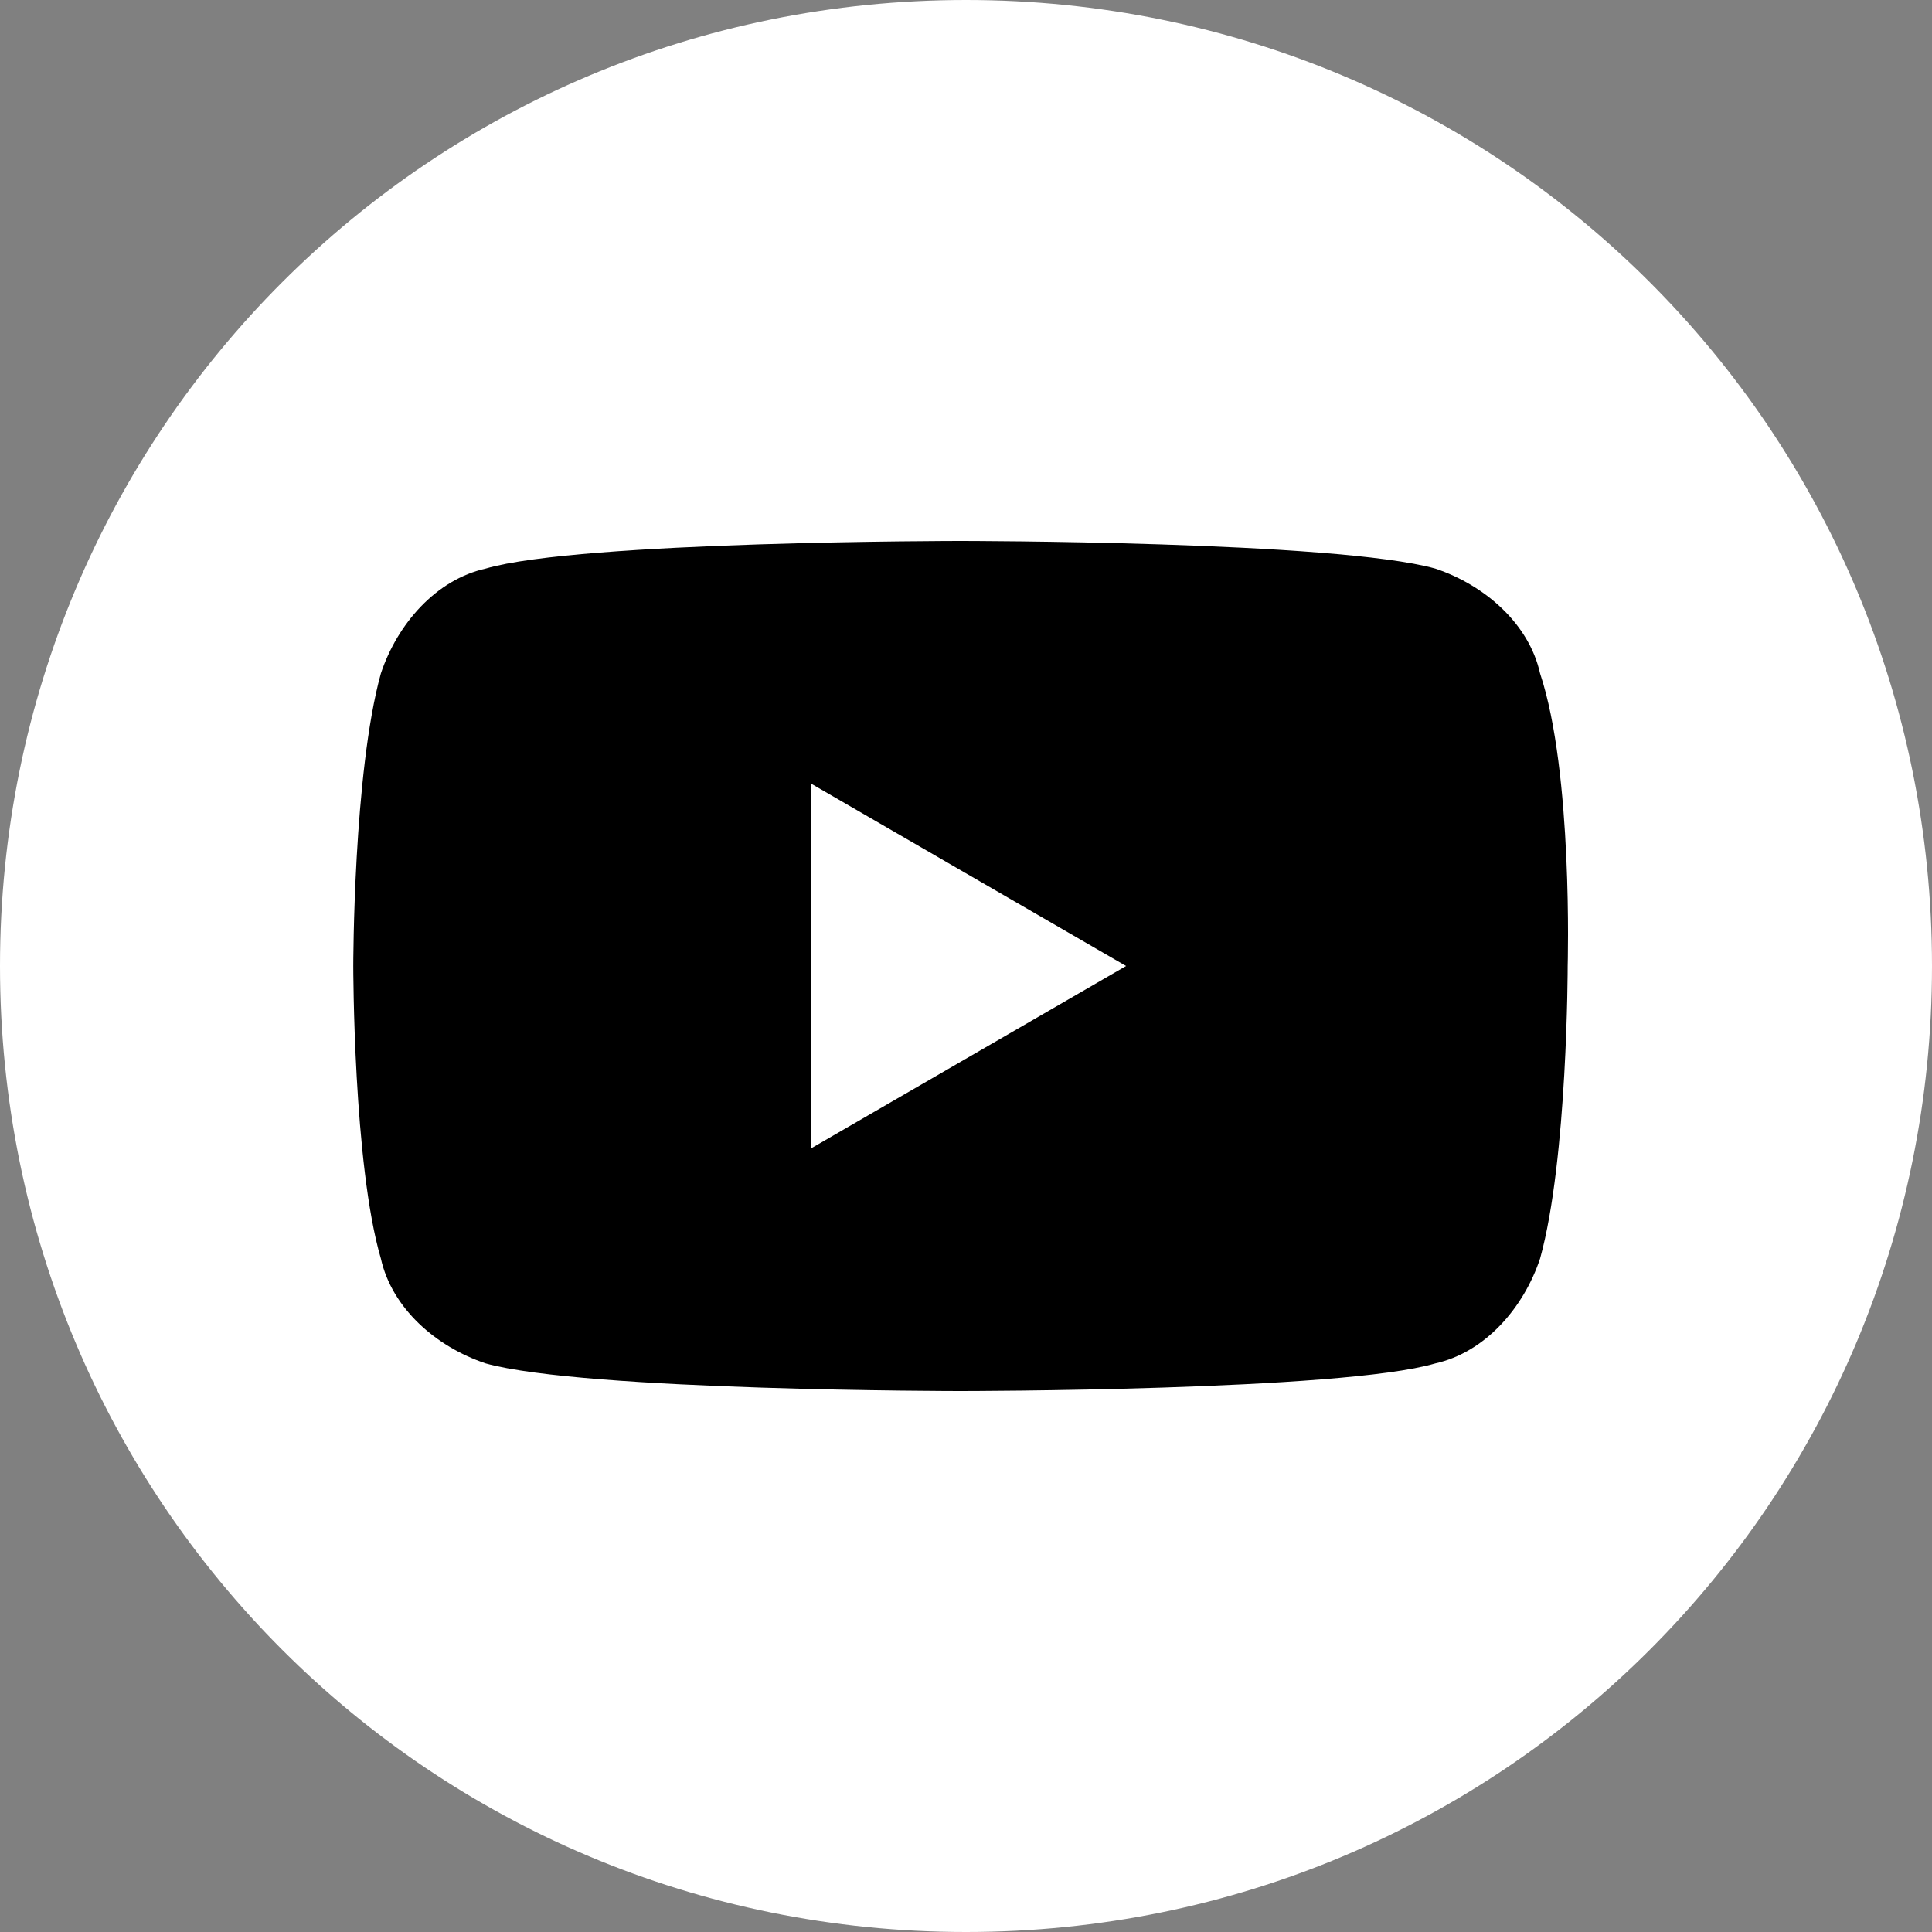
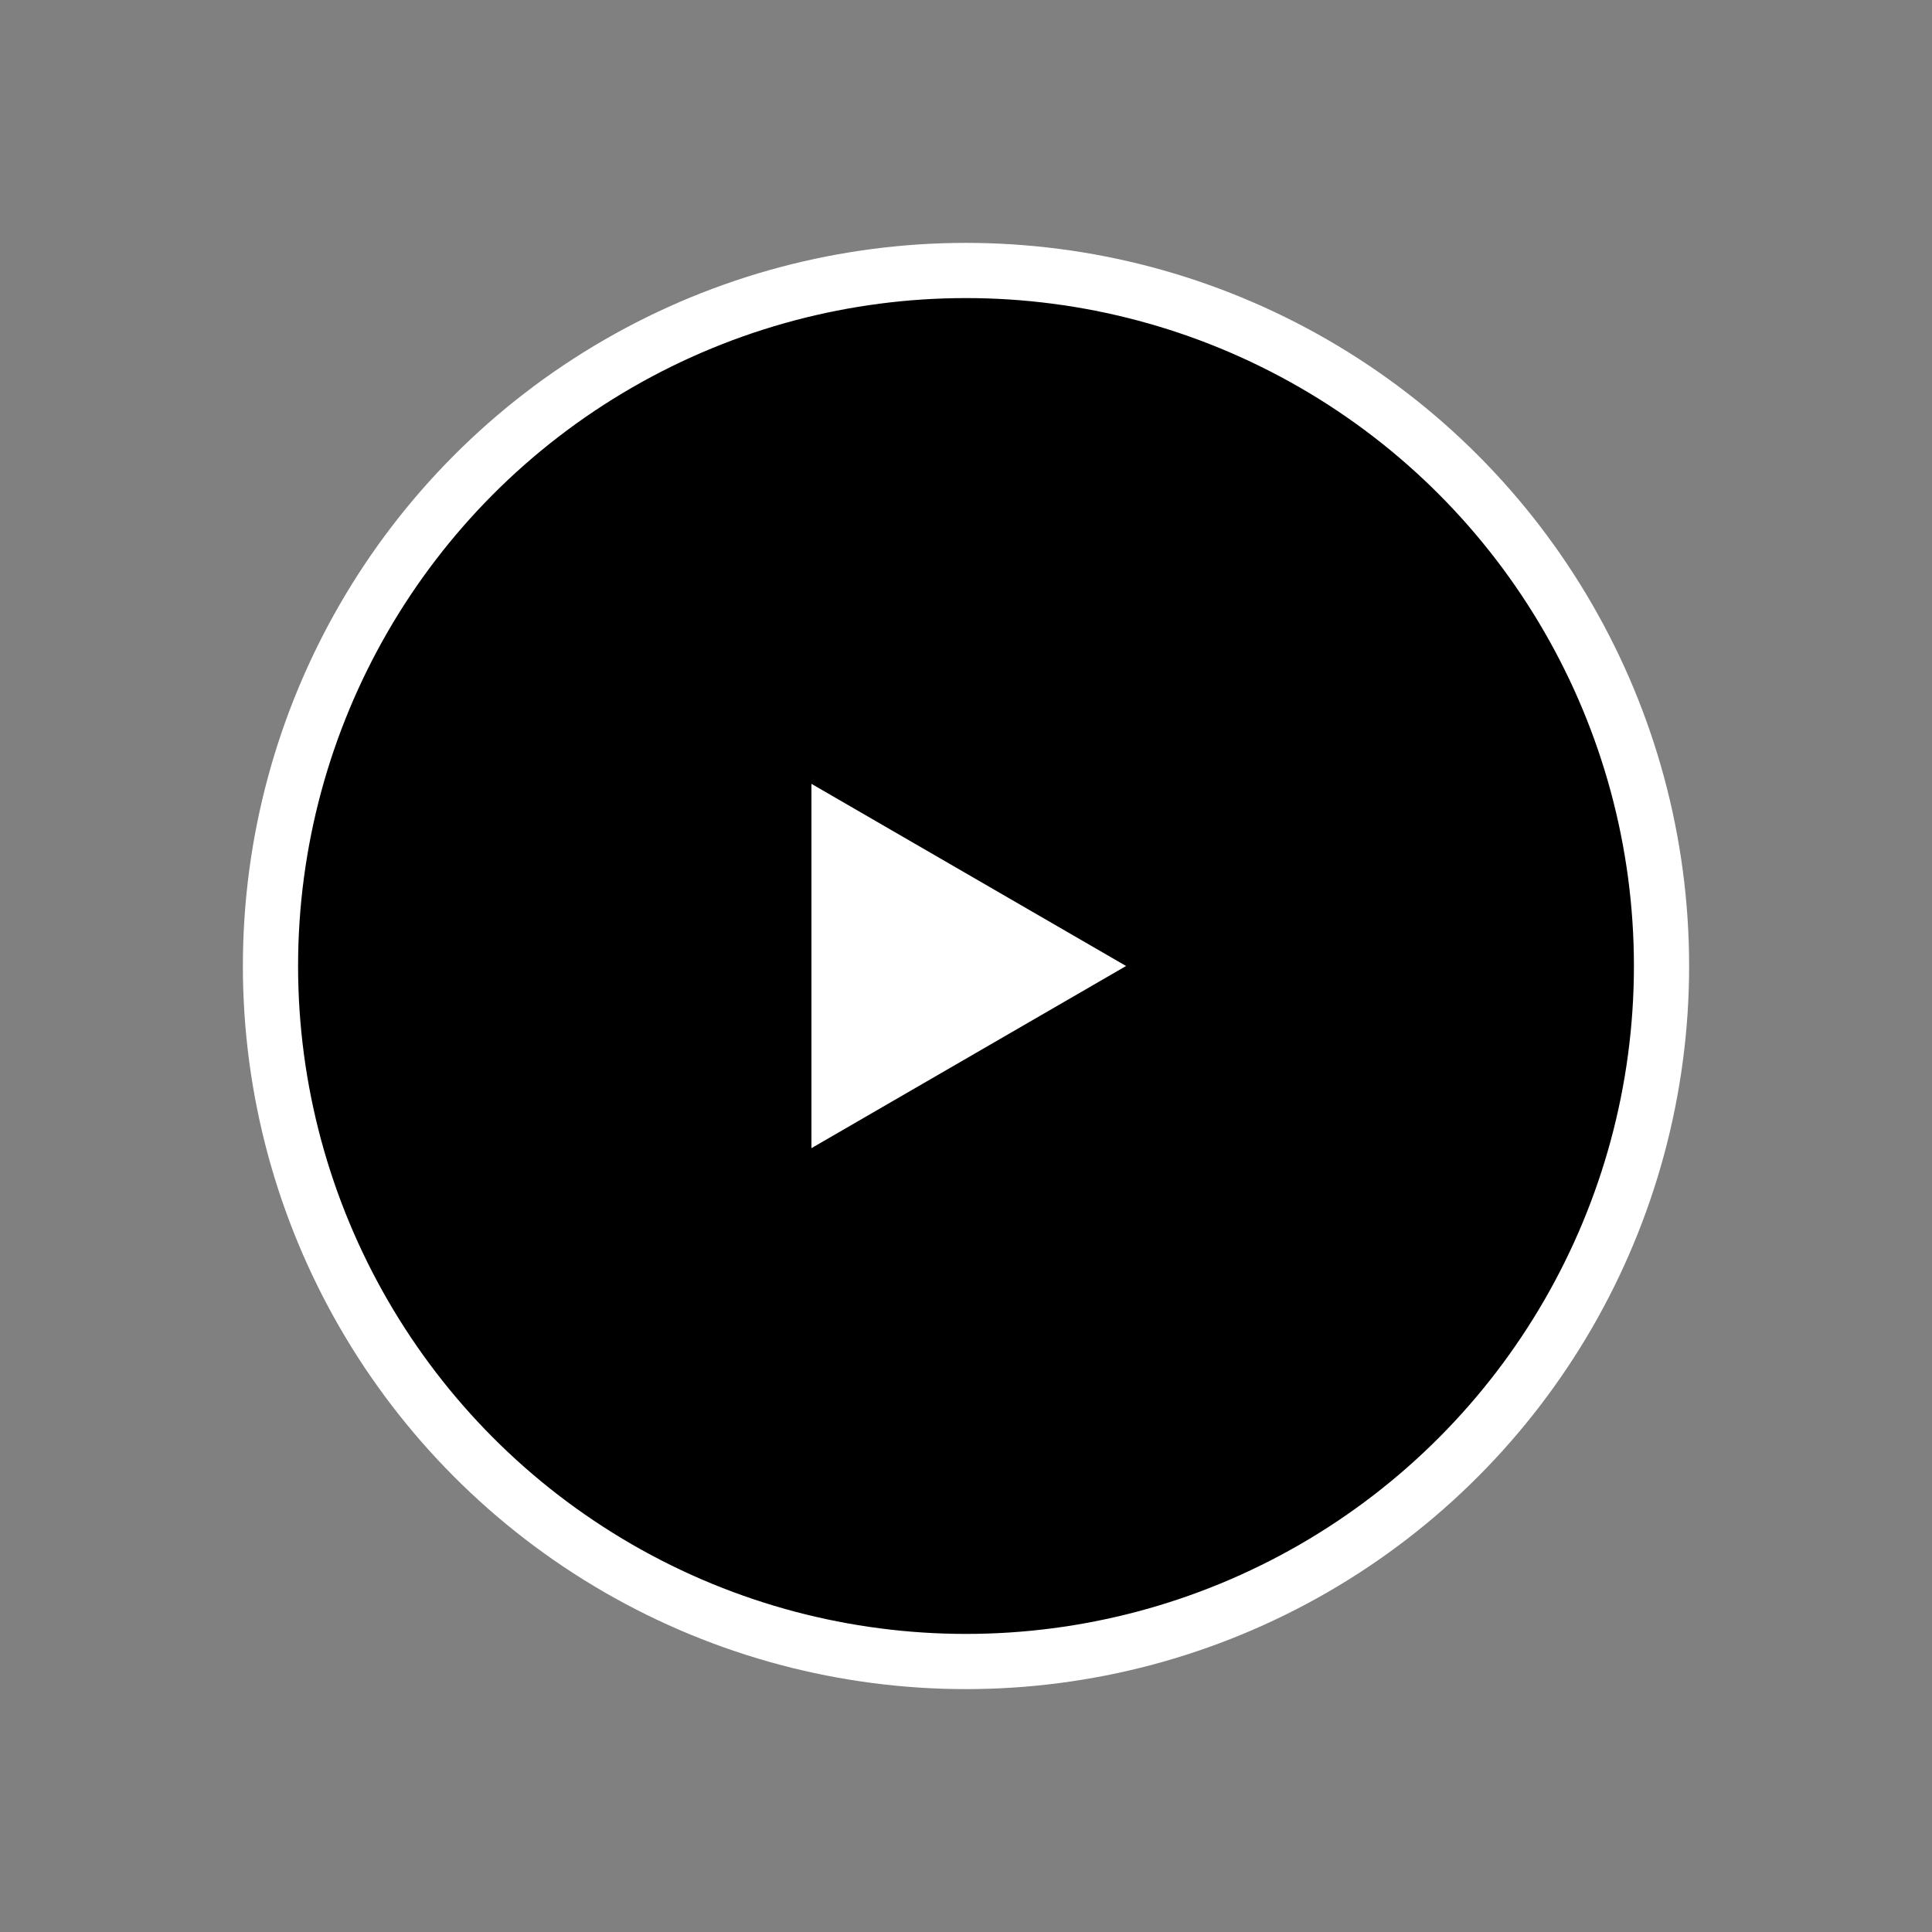
<svg xmlns="http://www.w3.org/2000/svg" version="1.1" id="Livello_1" x="0px" y="0px" viewBox="0 0 35 35" width="35" height="35" enable-background="new 0 0 35 35" xml:space="preserve">
  <rect x="0" y="0" width="35" height="35" fill="#808080" stroke="none" />
  <circle stroke="#FFFFFF" stroke-miterlimit="10" cx="17.5" cy="17.5" r="12.6" />
  <path fill="#FFFFFF" d="M14.7,20.8l5.7-3.3l-5.7-3.3V20.8z" />
-   <path fill="#FFFFFF" d="M17.5,0C7.8,0,0,7.8,0,17.5C0,27.2,7.8,35,17.5,35S35,27.2,35,17.5S27.2,0,17.5,0z M28.4,17.5  c0,0,0,3.5-0.5,5.3c-0.3,0.9-1,1.7-1.9,1.9c-1.7,0.5-8.6,0.5-8.6,0.5s-6.8,0-8.6-0.5c-0.9-0.3-1.7-1-1.9-1.9  c-0.5-1.7-0.5-5.3-0.5-5.3s0-3.5,0.5-5.3c0.3-0.9,1-1.7,1.9-1.9c1.7-0.5,8.6-0.5,8.6-0.5s6.8,0,8.6,0.5c0.9,0.3,1.7,1,1.9,1.9  C28.5,14,28.4,17.5,28.4,17.5z" />
</svg>